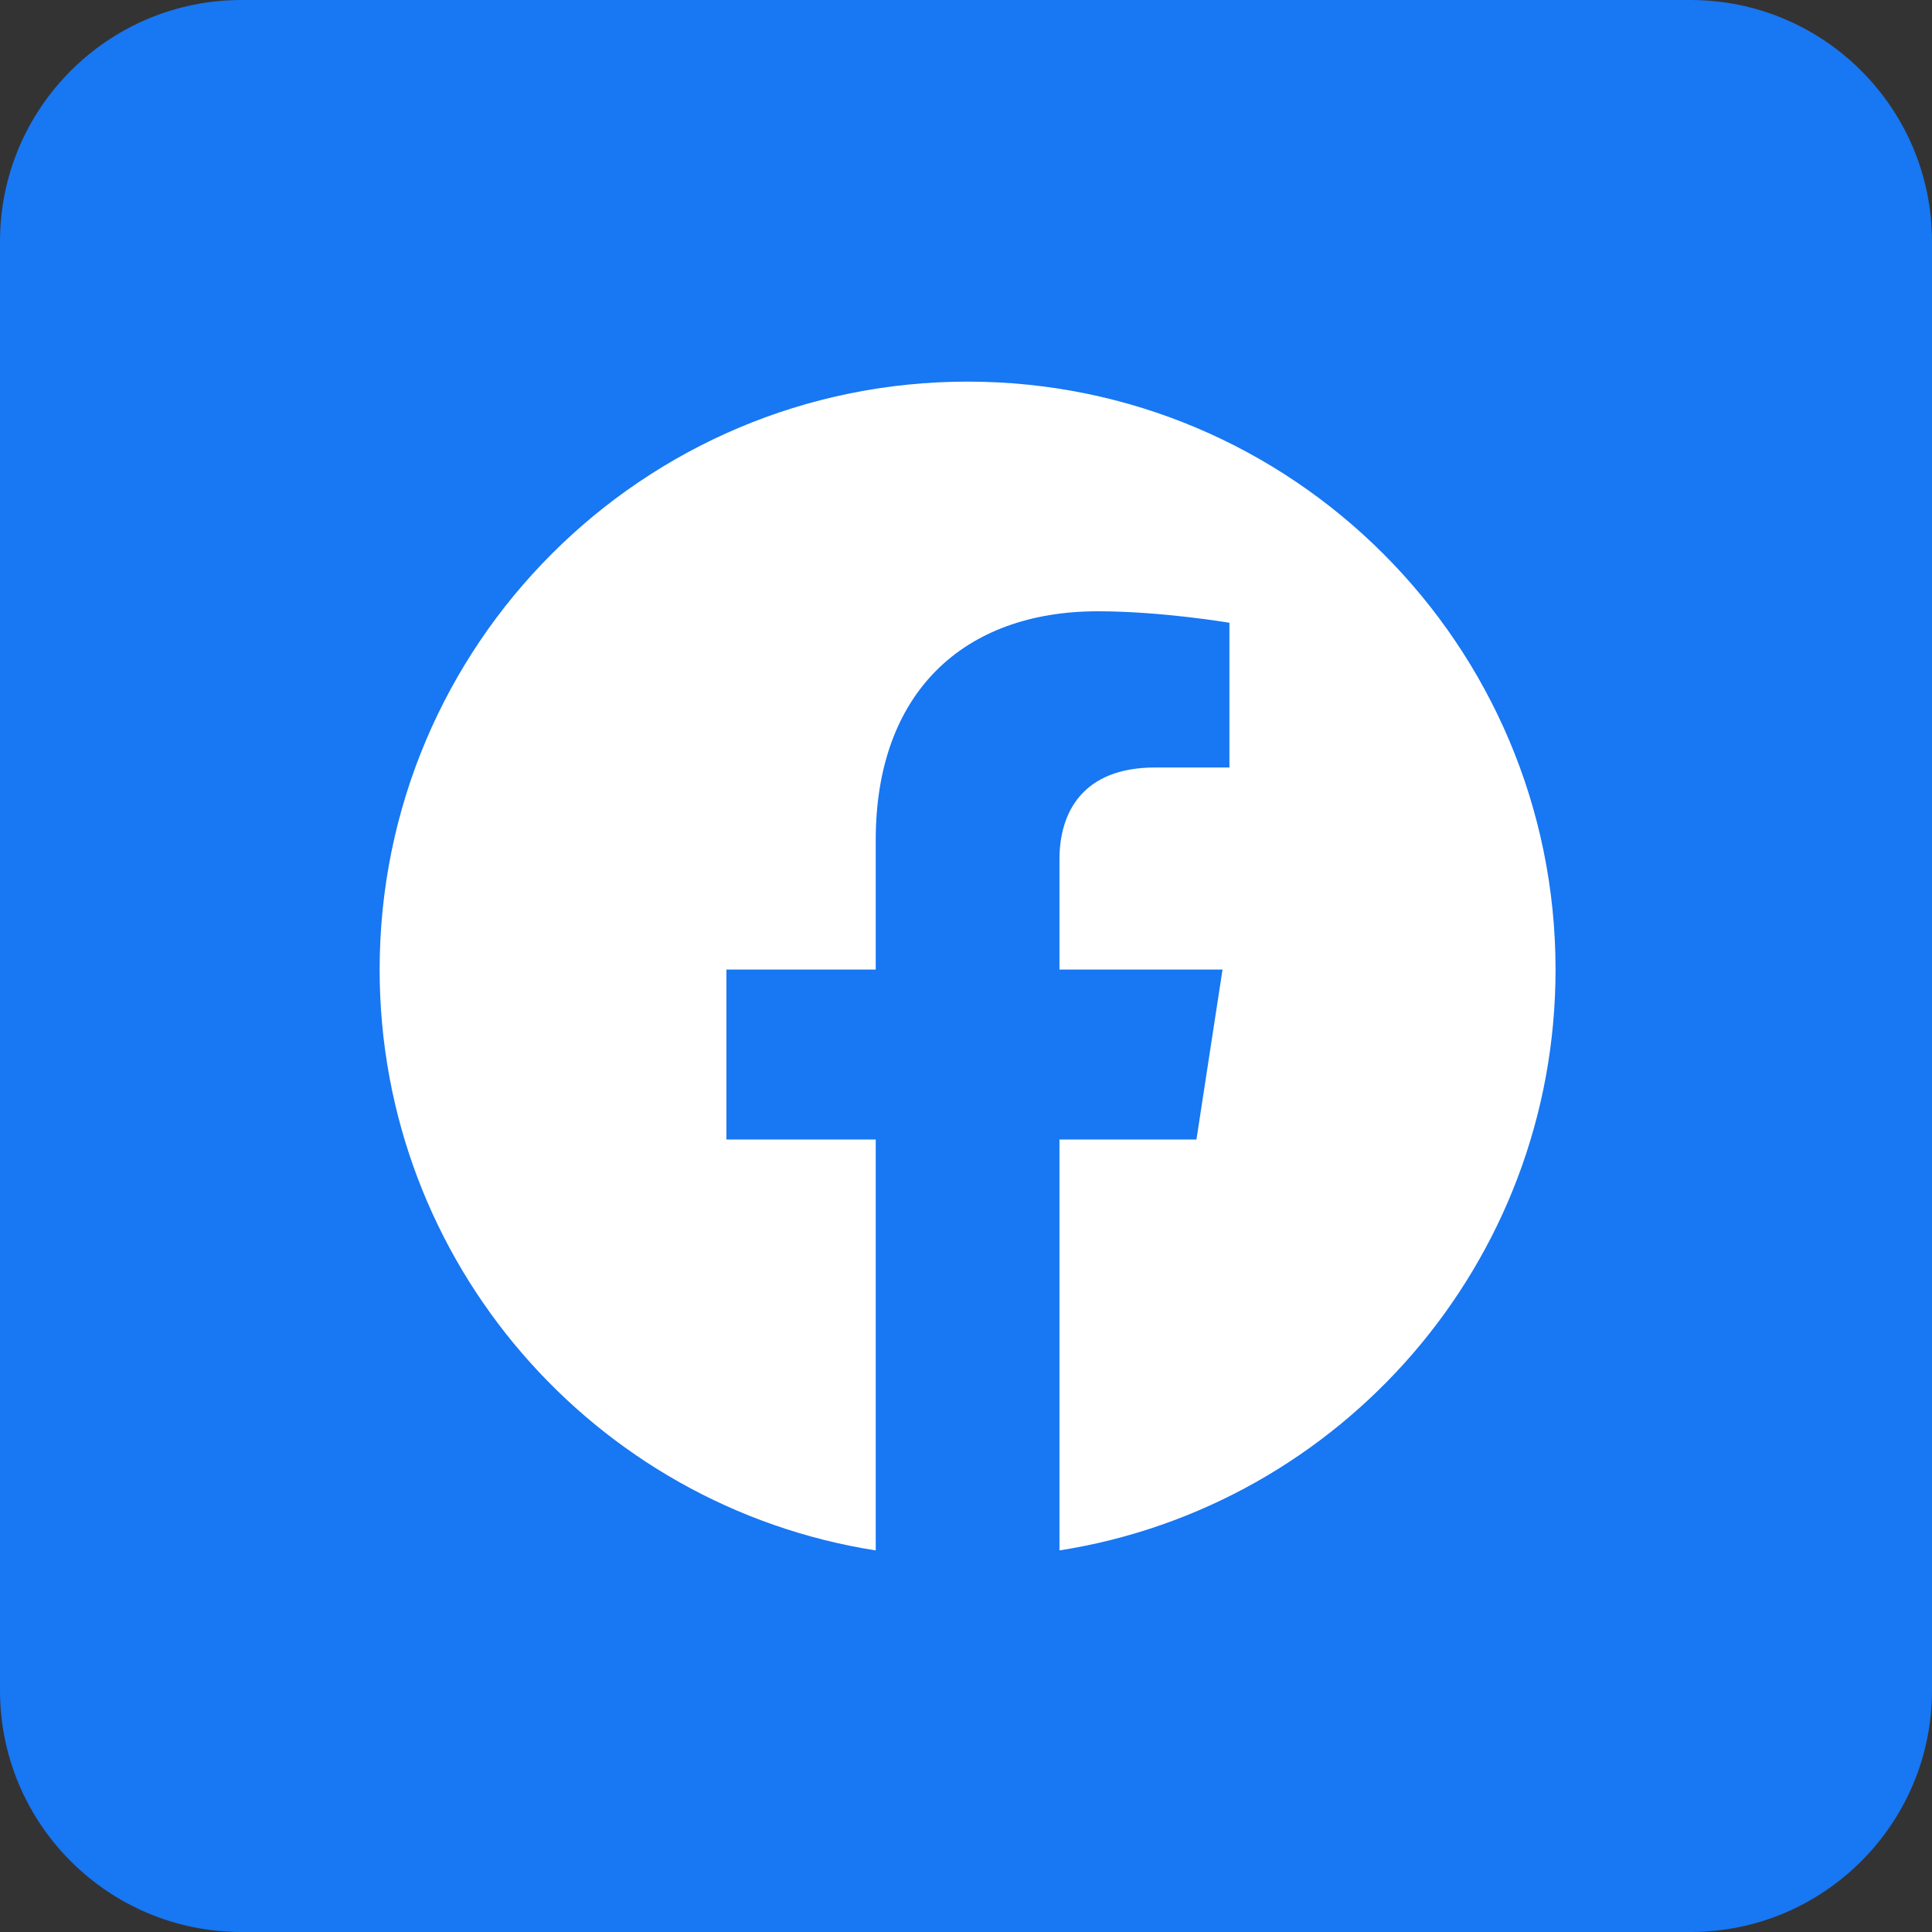
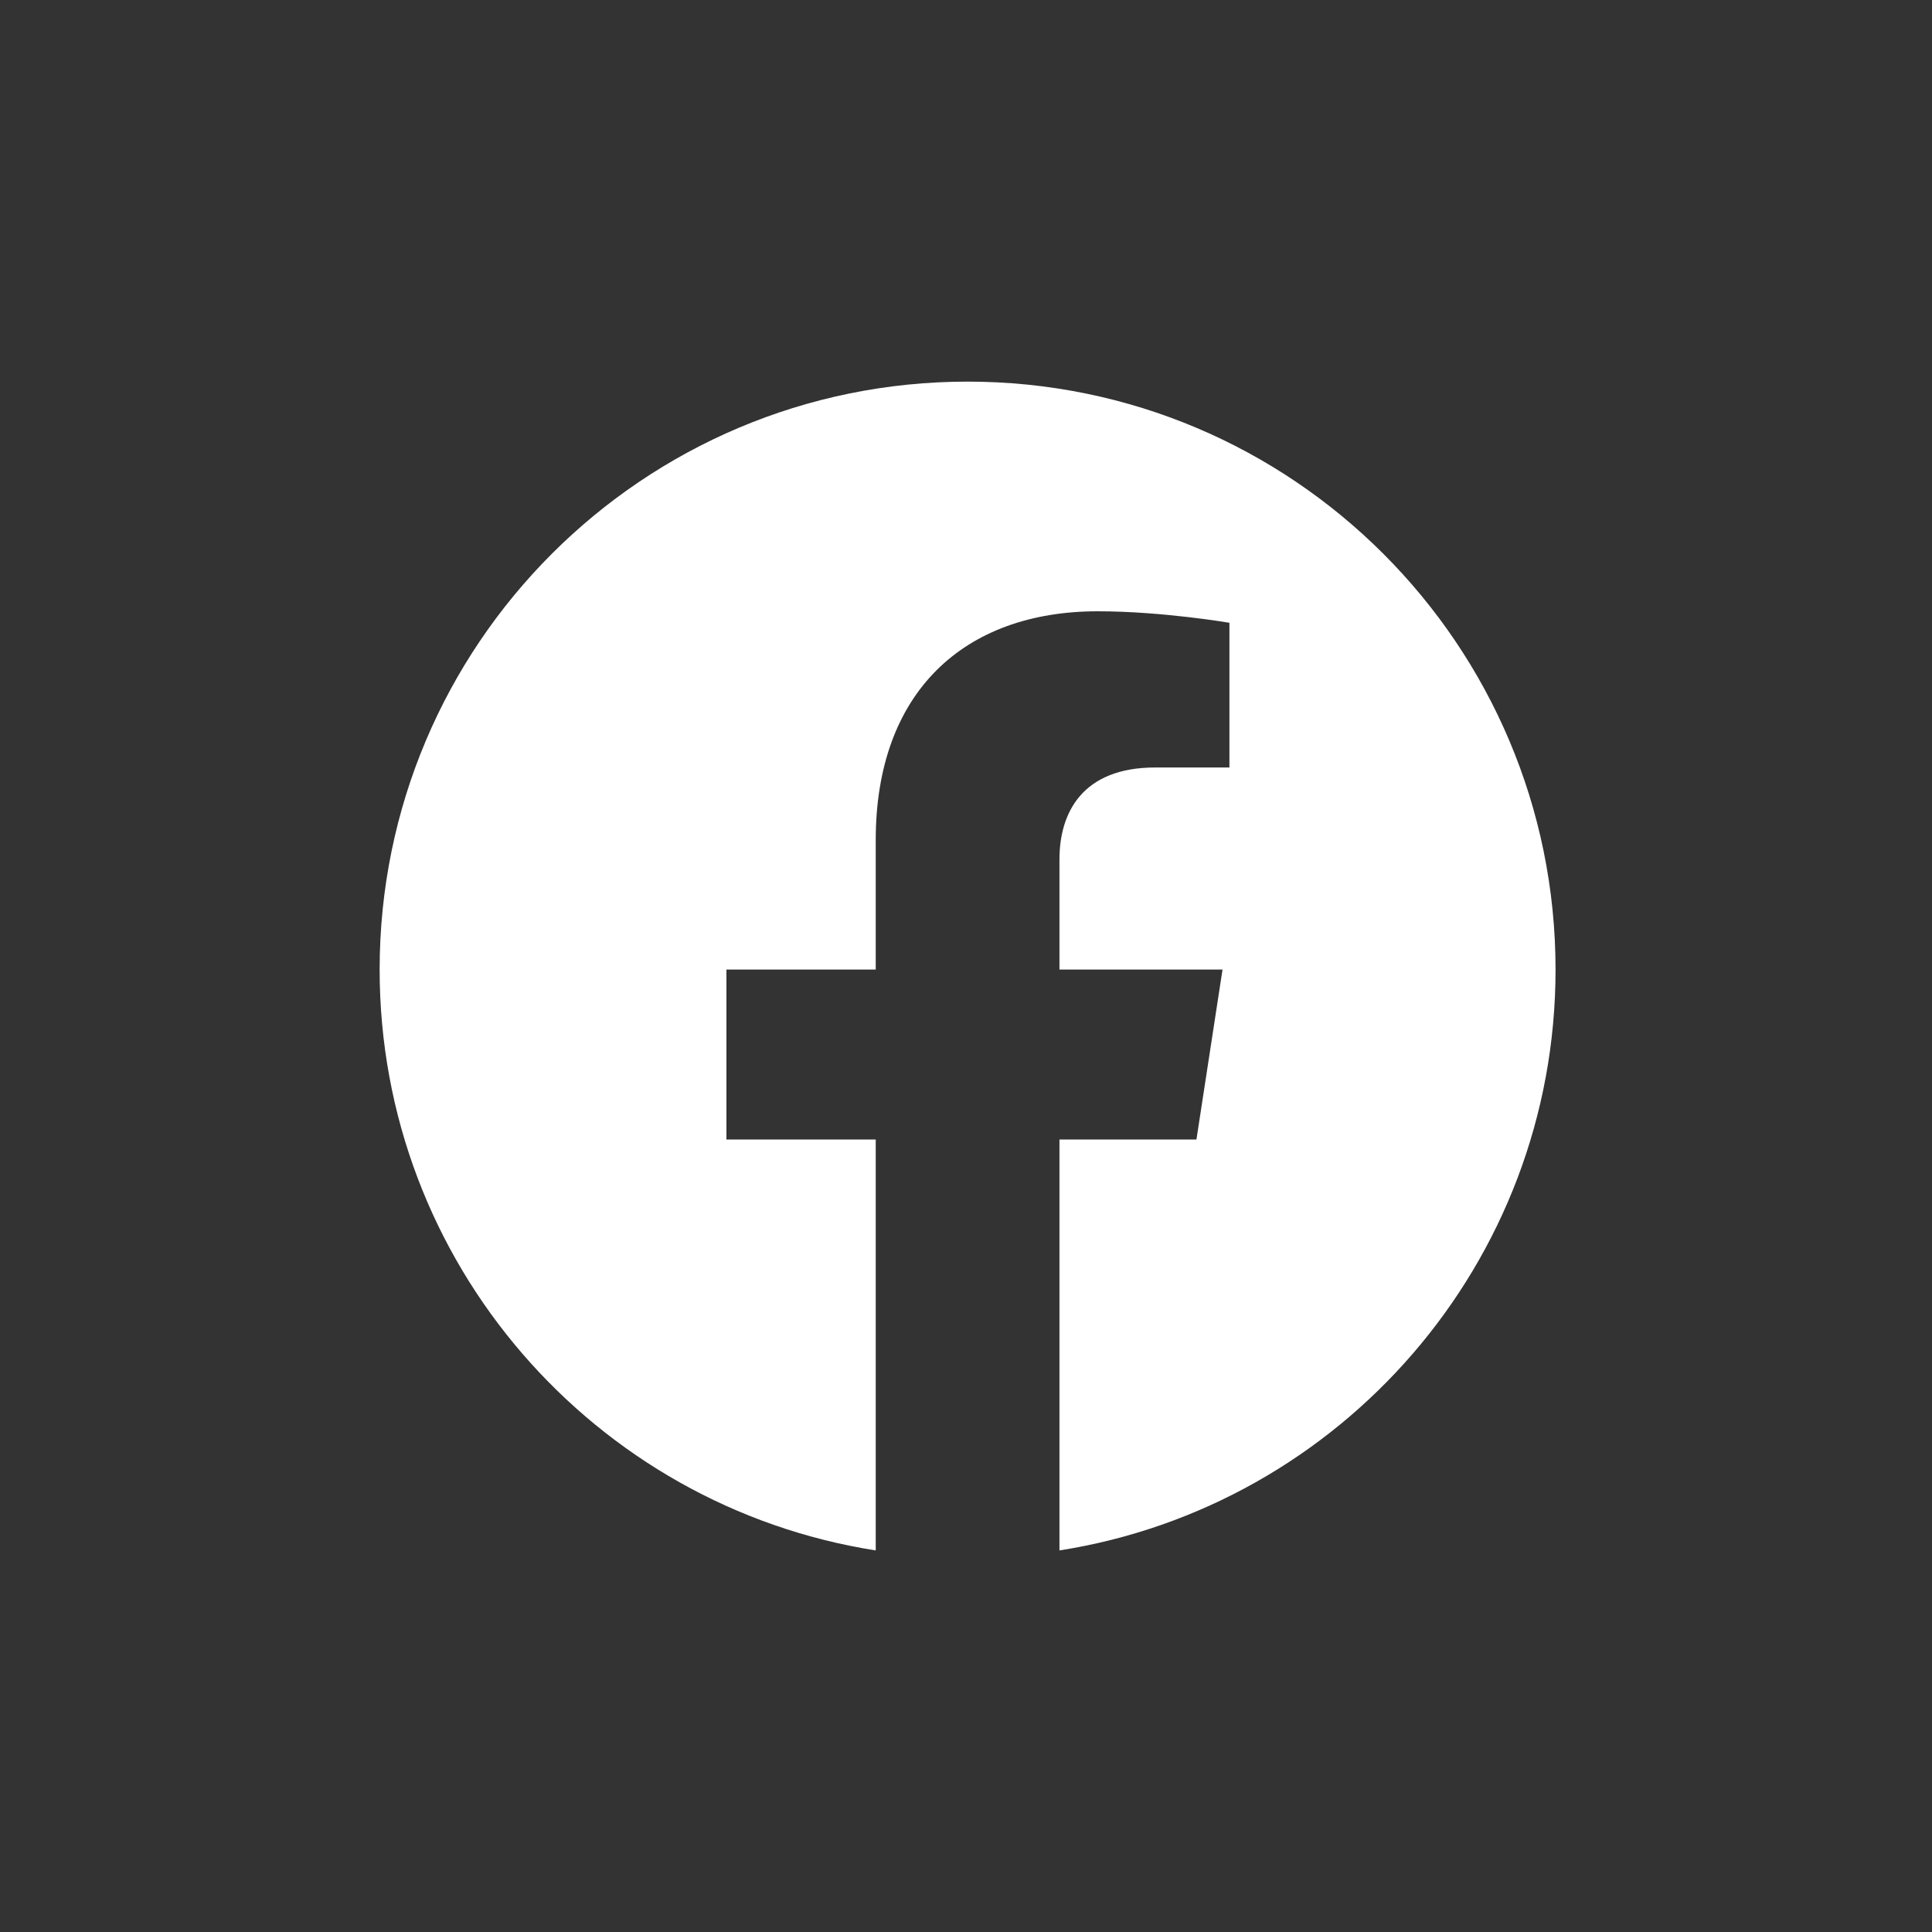
<svg xmlns="http://www.w3.org/2000/svg" version="1.1" id="Layer_1" x="0px" y="0px" width="40px" height="40px" viewBox="0 0 40 40" enable-background="new 0 0 40 40" xml:space="preserve">
  <rect x="0" y="0" width="40" height="40" fill="#333333" stroke="none" />
  <g>
    <g id="Dark_Blue_00000122708680383632281920000004166239677831087764_">
-       <path fill="#1877F2" d="M35,40H5c-2.76,0-5-2.24-5-5V5c0-2.76,2.24-5,5-5h30c2.76,0,5,2.24,5,5v30C40,37.76,37.76,40,35,40z" />
-     </g>
+       </g>
    <path fill="#FFFFFF" d="M32.206,20.074c0-6.724-5.449-12.173-12.173-12.173S7.86,13.35,7.86,20.074   c0,6.077,4.451,11.113,10.271,12.026v-8.507H15.04v-3.519h3.091v-2.682c0-3.05,1.816-4.736,4.598-4.736   c1.331,0,2.725,0.238,2.725,0.238v2.996h-1.536c-1.512,0-1.983,0.939-1.983,1.902v2.282h3.376l-0.54,3.519h-2.836v8.507   C27.755,31.186,32.206,26.151,32.206,20.074z" />
  </g>
</svg>